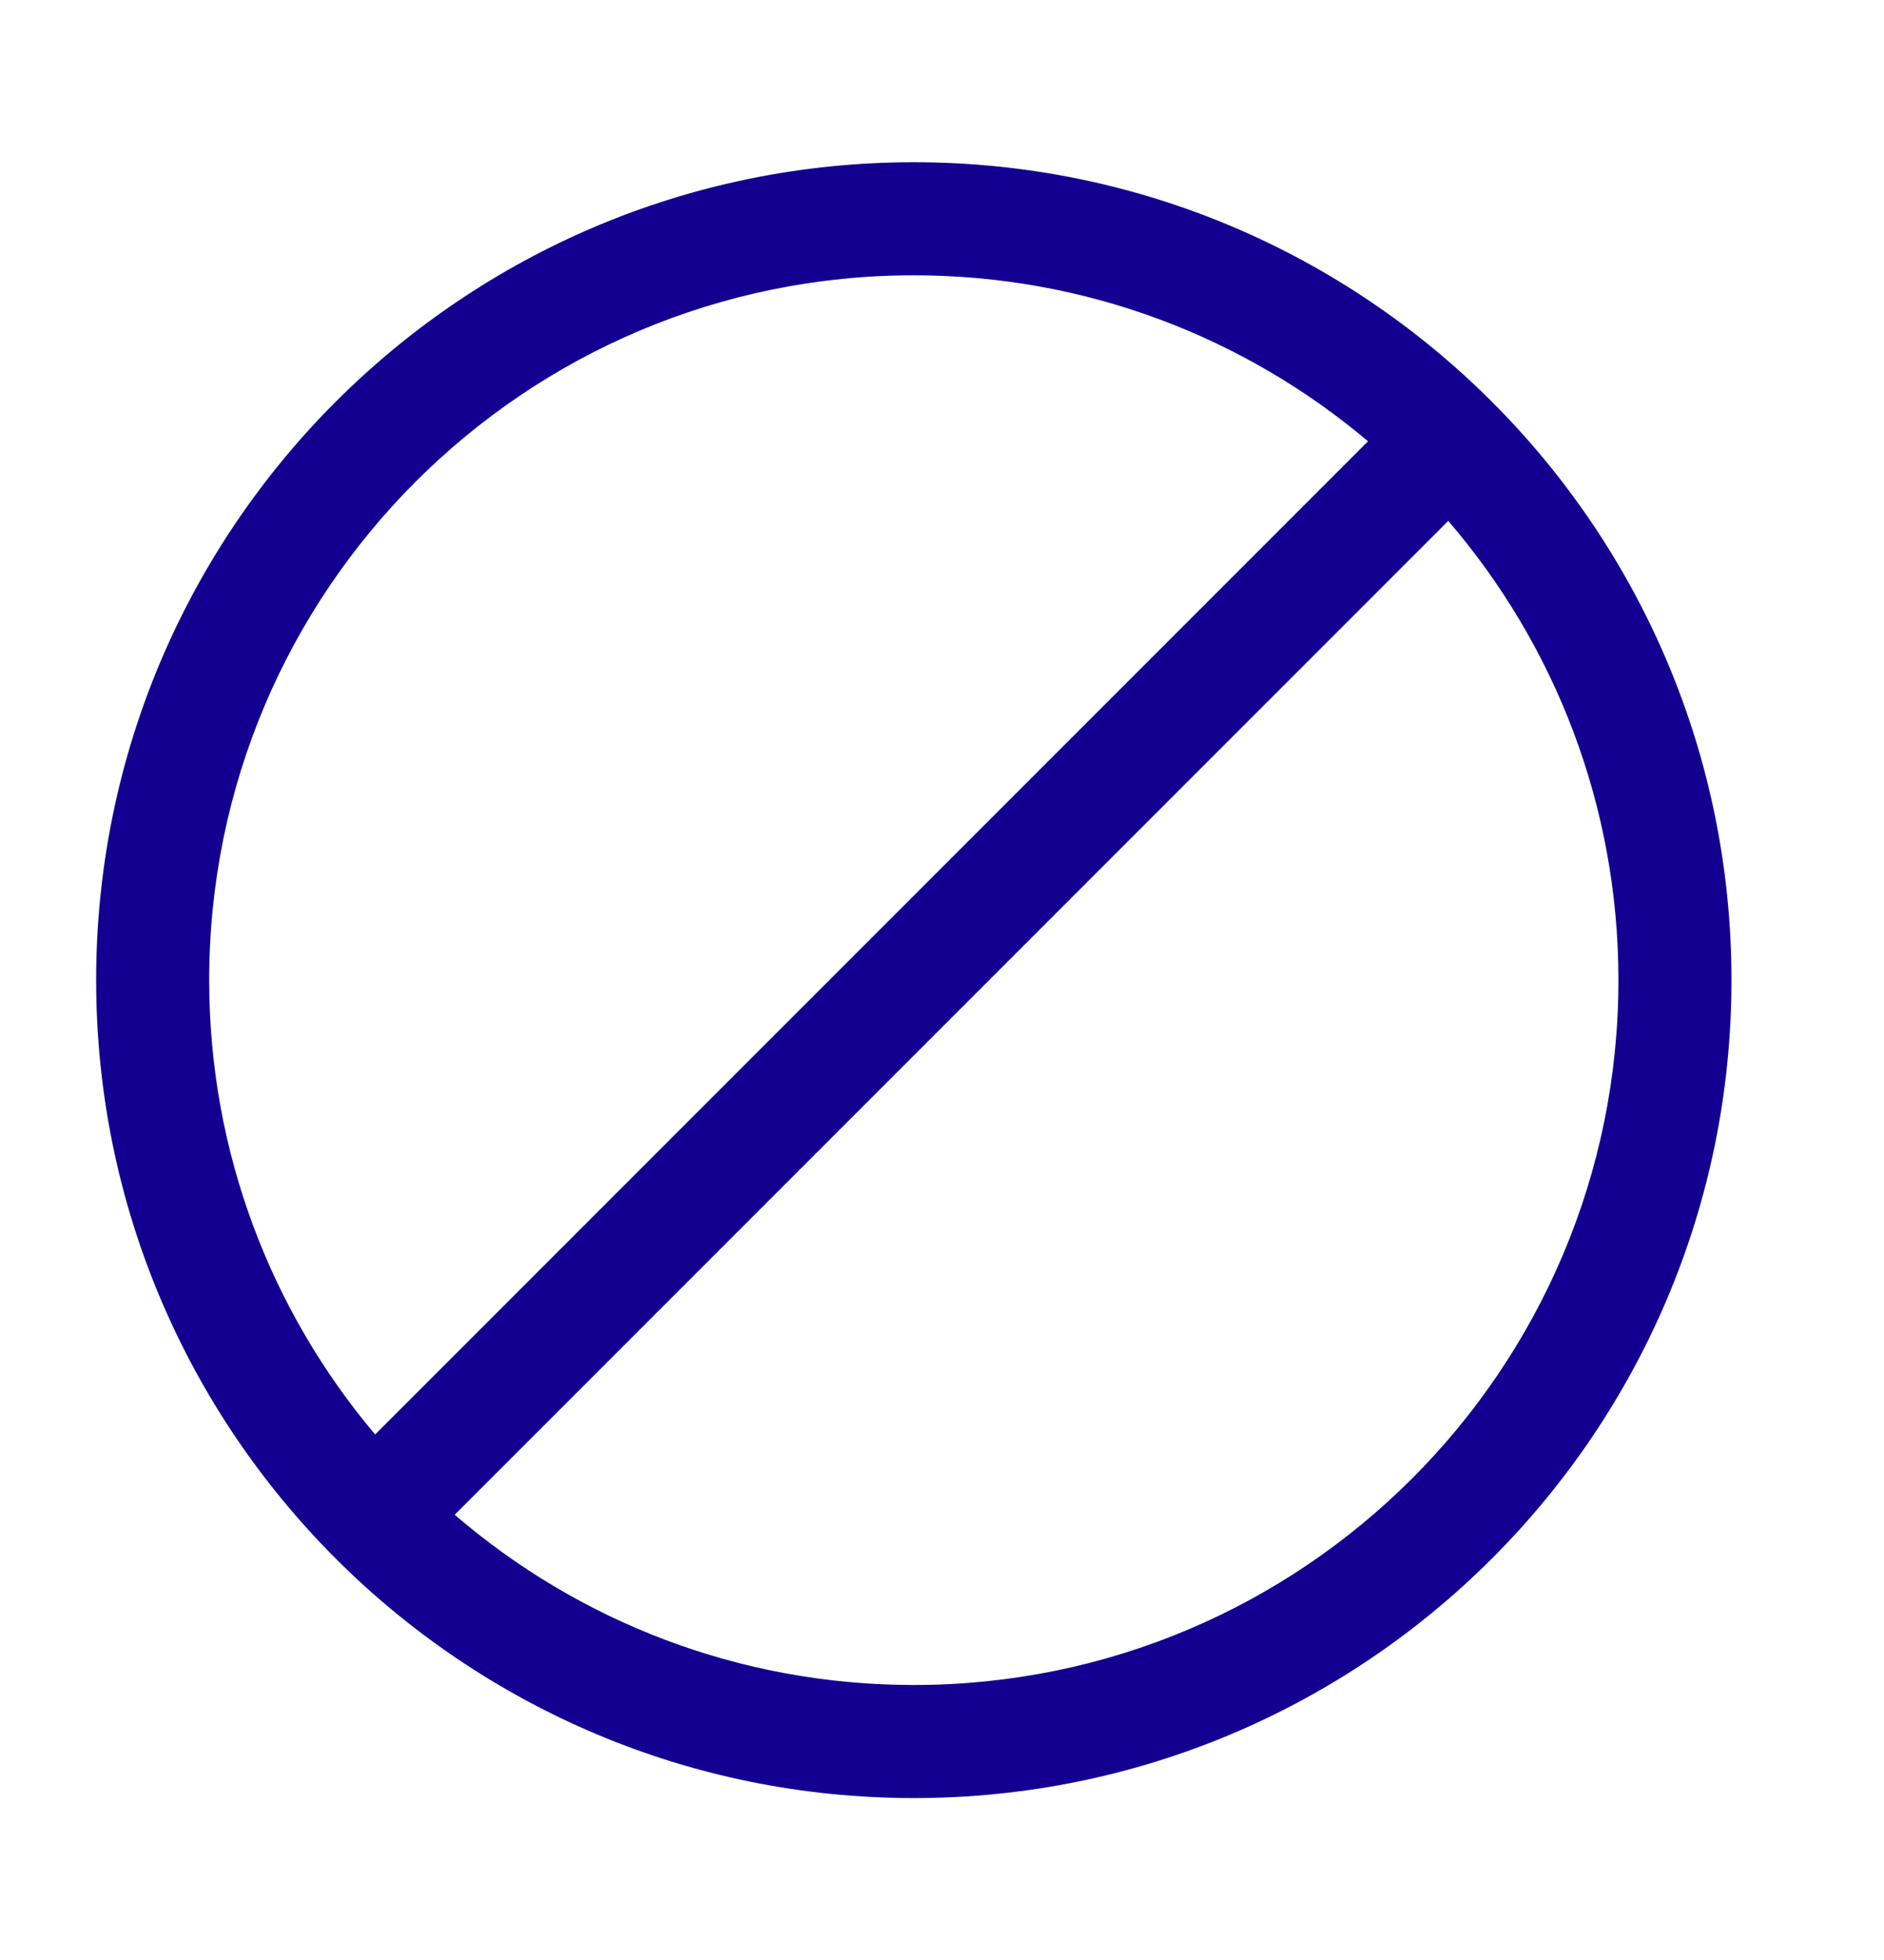
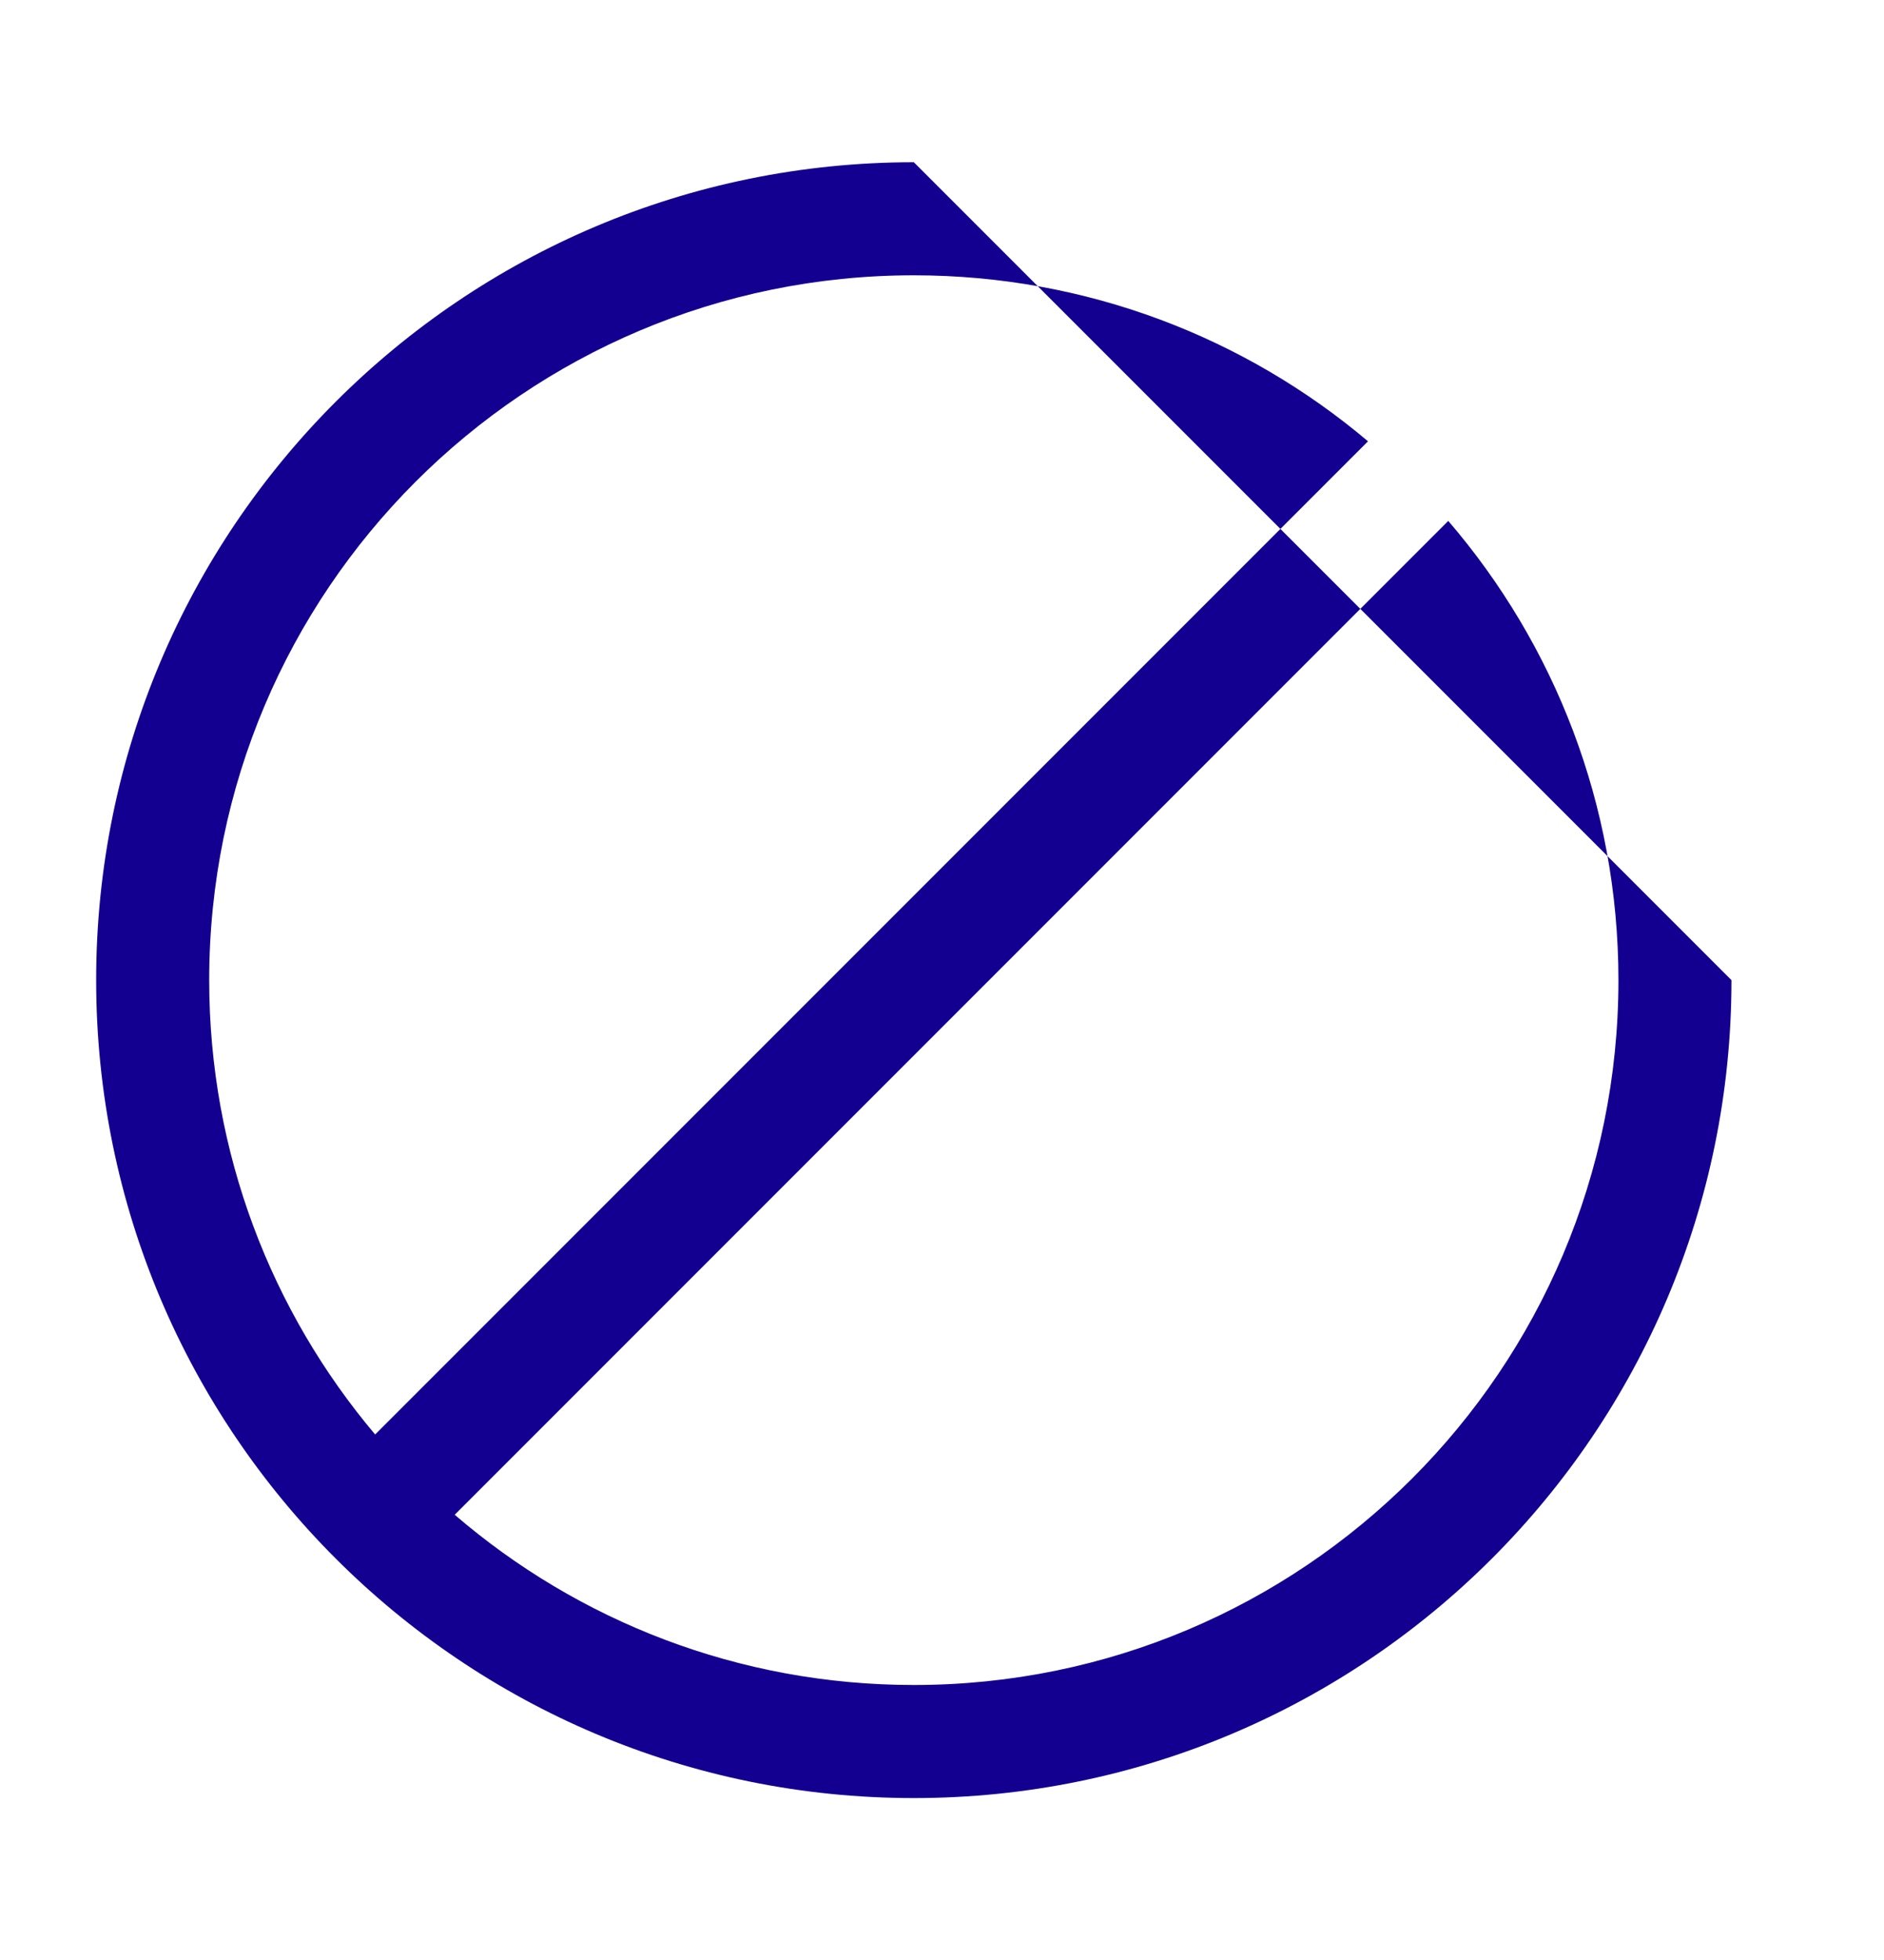
<svg xmlns="http://www.w3.org/2000/svg" width="25" height="26" viewBox="0 0 25 26" fill="none">
-   <path fill-rule="evenodd" clip-rule="evenodd" d="M22.976 13.002C22.976 18.994 18.118 23.852 12.126 23.852C6.134 23.852 1.276 18.994 1.276 13.002C1.276 7.01 6.134 2.152 12.126 2.152C18.118 2.152 22.976 7.01 22.976 13.002ZM21.476 13.002C21.476 18.166 17.29 22.352 12.126 22.352C9.799 22.352 7.67 21.501 6.034 20.094L19.218 6.91C20.625 8.546 21.476 10.675 21.476 13.002ZM4.978 19.029L18.153 5.854C16.526 4.48 14.422 3.652 12.126 3.652C6.962 3.652 2.776 7.838 2.776 13.002C2.776 15.298 3.604 17.401 4.978 19.029Z" fill="#130090" />
+   <path fill-rule="evenodd" clip-rule="evenodd" d="M22.976 13.002C22.976 18.994 18.118 23.852 12.126 23.852C6.134 23.852 1.276 18.994 1.276 13.002C1.276 7.01 6.134 2.152 12.126 2.152ZM21.476 13.002C21.476 18.166 17.29 22.352 12.126 22.352C9.799 22.352 7.67 21.501 6.034 20.094L19.218 6.91C20.625 8.546 21.476 10.675 21.476 13.002ZM4.978 19.029L18.153 5.854C16.526 4.48 14.422 3.652 12.126 3.652C6.962 3.652 2.776 7.838 2.776 13.002C2.776 15.298 3.604 17.401 4.978 19.029Z" fill="#130090" />
</svg>